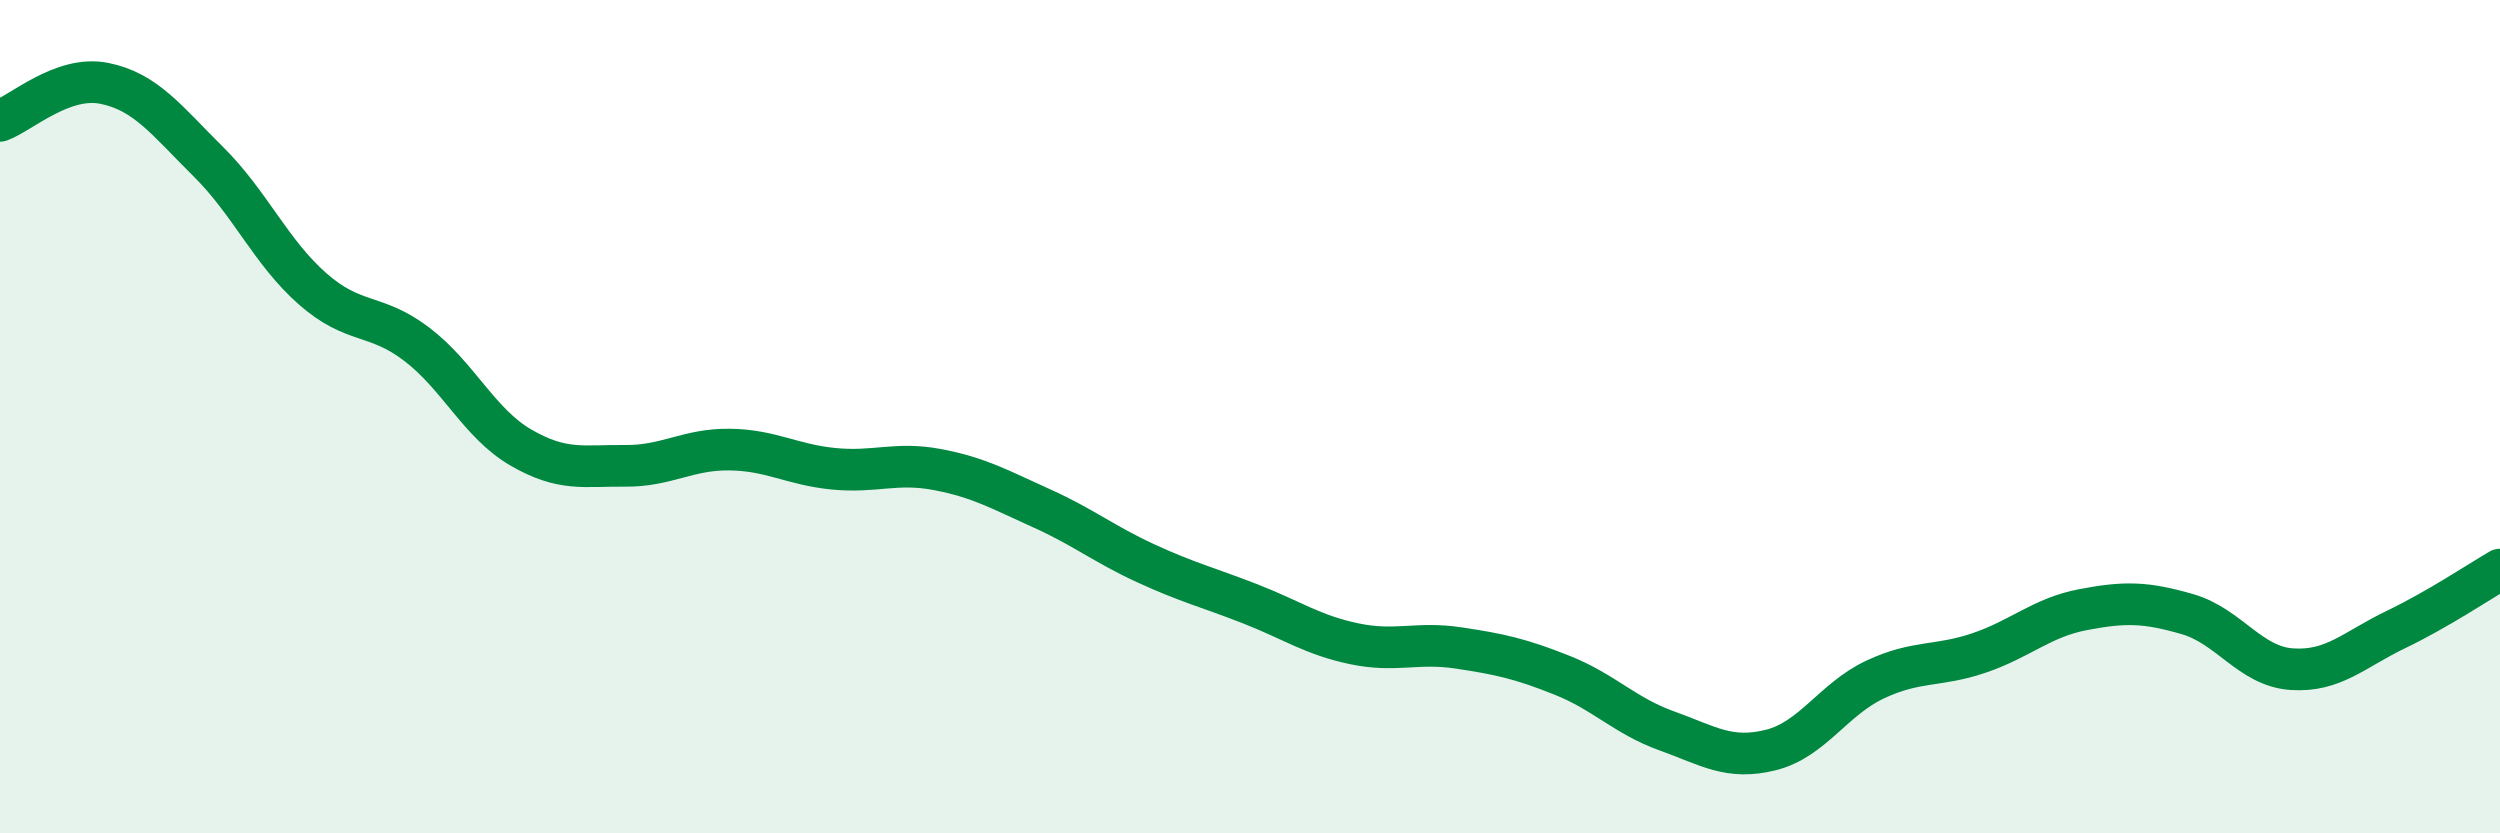
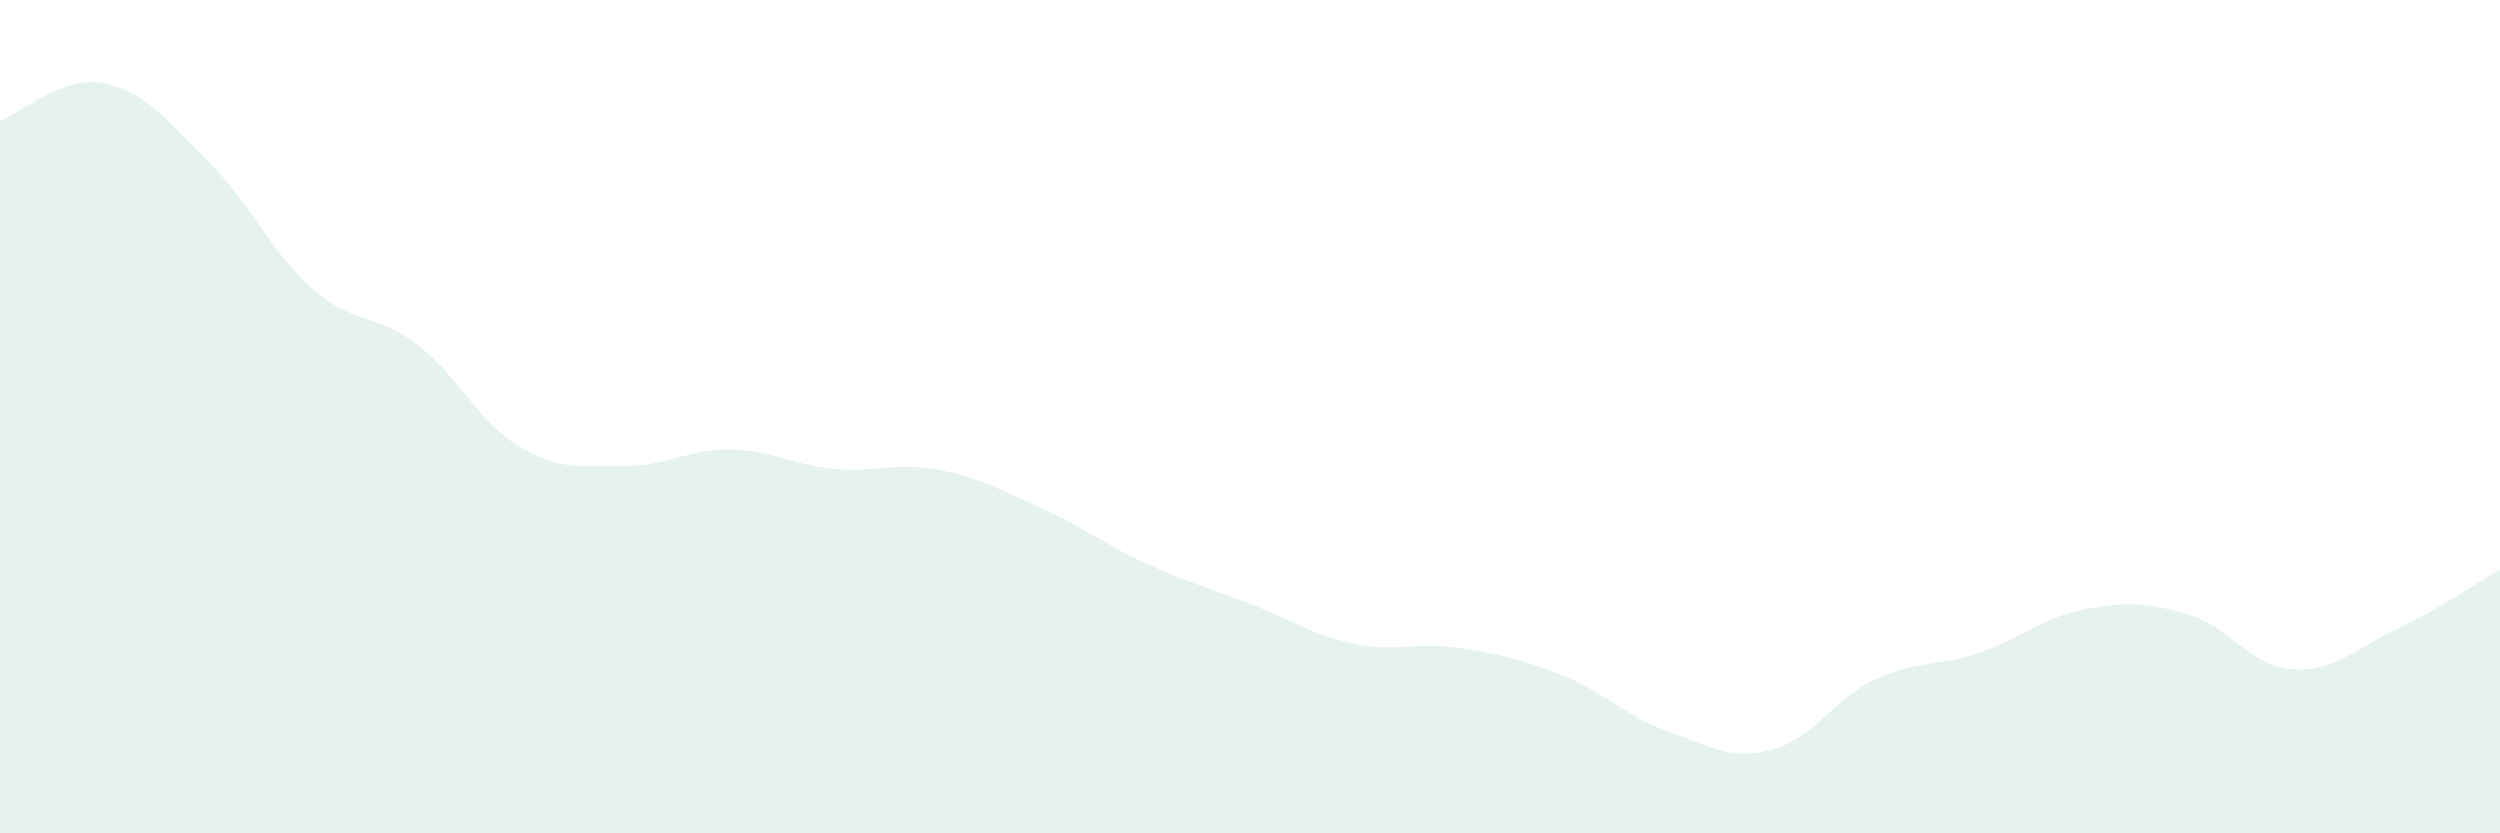
<svg xmlns="http://www.w3.org/2000/svg" width="60" height="20" viewBox="0 0 60 20">
  <path d="M 0,2.9 C 0.5,2.72 1.5,1.8 2.5,2 C 3.5,2.2 4,2.89 5,3.88 C 6,4.87 6.5,6.05 7.5,6.93 C 8.5,7.81 9,7.5 10,8.26 C 11,9.02 11.5,10.16 12.5,10.74 C 13.5,11.32 14,11.17 15,11.18 C 16,11.19 16.5,10.78 17.5,10.79 C 18.5,10.8 19,11.15 20,11.25 C 21,11.35 21.5,11.08 22.5,11.27 C 23.5,11.46 24,11.75 25,12.2 C 26,12.65 26.5,13.06 27.5,13.52 C 28.5,13.98 29,14.1 30,14.49 C 31,14.88 31.5,15.24 32.5,15.45 C 33.5,15.66 34,15.4 35,15.55 C 36,15.7 36.5,15.81 37.5,16.21 C 38.5,16.61 39,17.18 40,17.54 C 41,17.9 41.5,18.25 42.5,18 C 43.5,17.75 44,16.78 45,16.31 C 46,15.84 46.5,16.01 47.5,15.67 C 48.5,15.33 49,14.82 50,14.63 C 51,14.44 51.5,14.45 52.5,14.74 C 53.5,15.03 54,15.99 55,16.06 C 56,16.13 56.5,15.59 57.5,15.11 C 58.5,14.63 59.5,13.96 60,13.67L60 20L0 20Z" fill="#008740" opacity="0.1" stroke-linecap="round" stroke-linejoin="round" />
-   <path d="M 0,2.9 C 0.5,2.72 1.5,1.8 2.5,2 C 3.5,2.2 4,2.89 5,3.88 C 6,4.87 6.5,6.05 7.5,6.93 C 8.5,7.81 9,7.5 10,8.26 C 11,9.02 11.5,10.16 12.5,10.74 C 13.5,11.32 14,11.17 15,11.18 C 16,11.19 16.5,10.78 17.5,10.79 C 18.5,10.8 19,11.15 20,11.25 C 21,11.35 21.5,11.08 22.5,11.27 C 23.5,11.46 24,11.75 25,12.2 C 26,12.65 26.5,13.06 27.5,13.52 C 28.5,13.98 29,14.1 30,14.49 C 31,14.88 31.5,15.24 32.5,15.45 C 33.5,15.66 34,15.4 35,15.55 C 36,15.7 36.5,15.81 37.5,16.21 C 38.5,16.61 39,17.18 40,17.54 C 41,17.9 41.5,18.25 42.5,18 C 43.5,17.75 44,16.78 45,16.31 C 46,15.84 46.5,16.01 47.5,15.67 C 48.5,15.33 49,14.82 50,14.63 C 51,14.44 51.5,14.45 52.5,14.74 C 53.5,15.03 54,15.99 55,16.06 C 56,16.13 56.5,15.59 57.5,15.11 C 58.5,14.63 59.5,13.96 60,13.67" stroke="#008740" stroke-width="1" fill="none" stroke-linecap="round" stroke-linejoin="round" />
</svg>